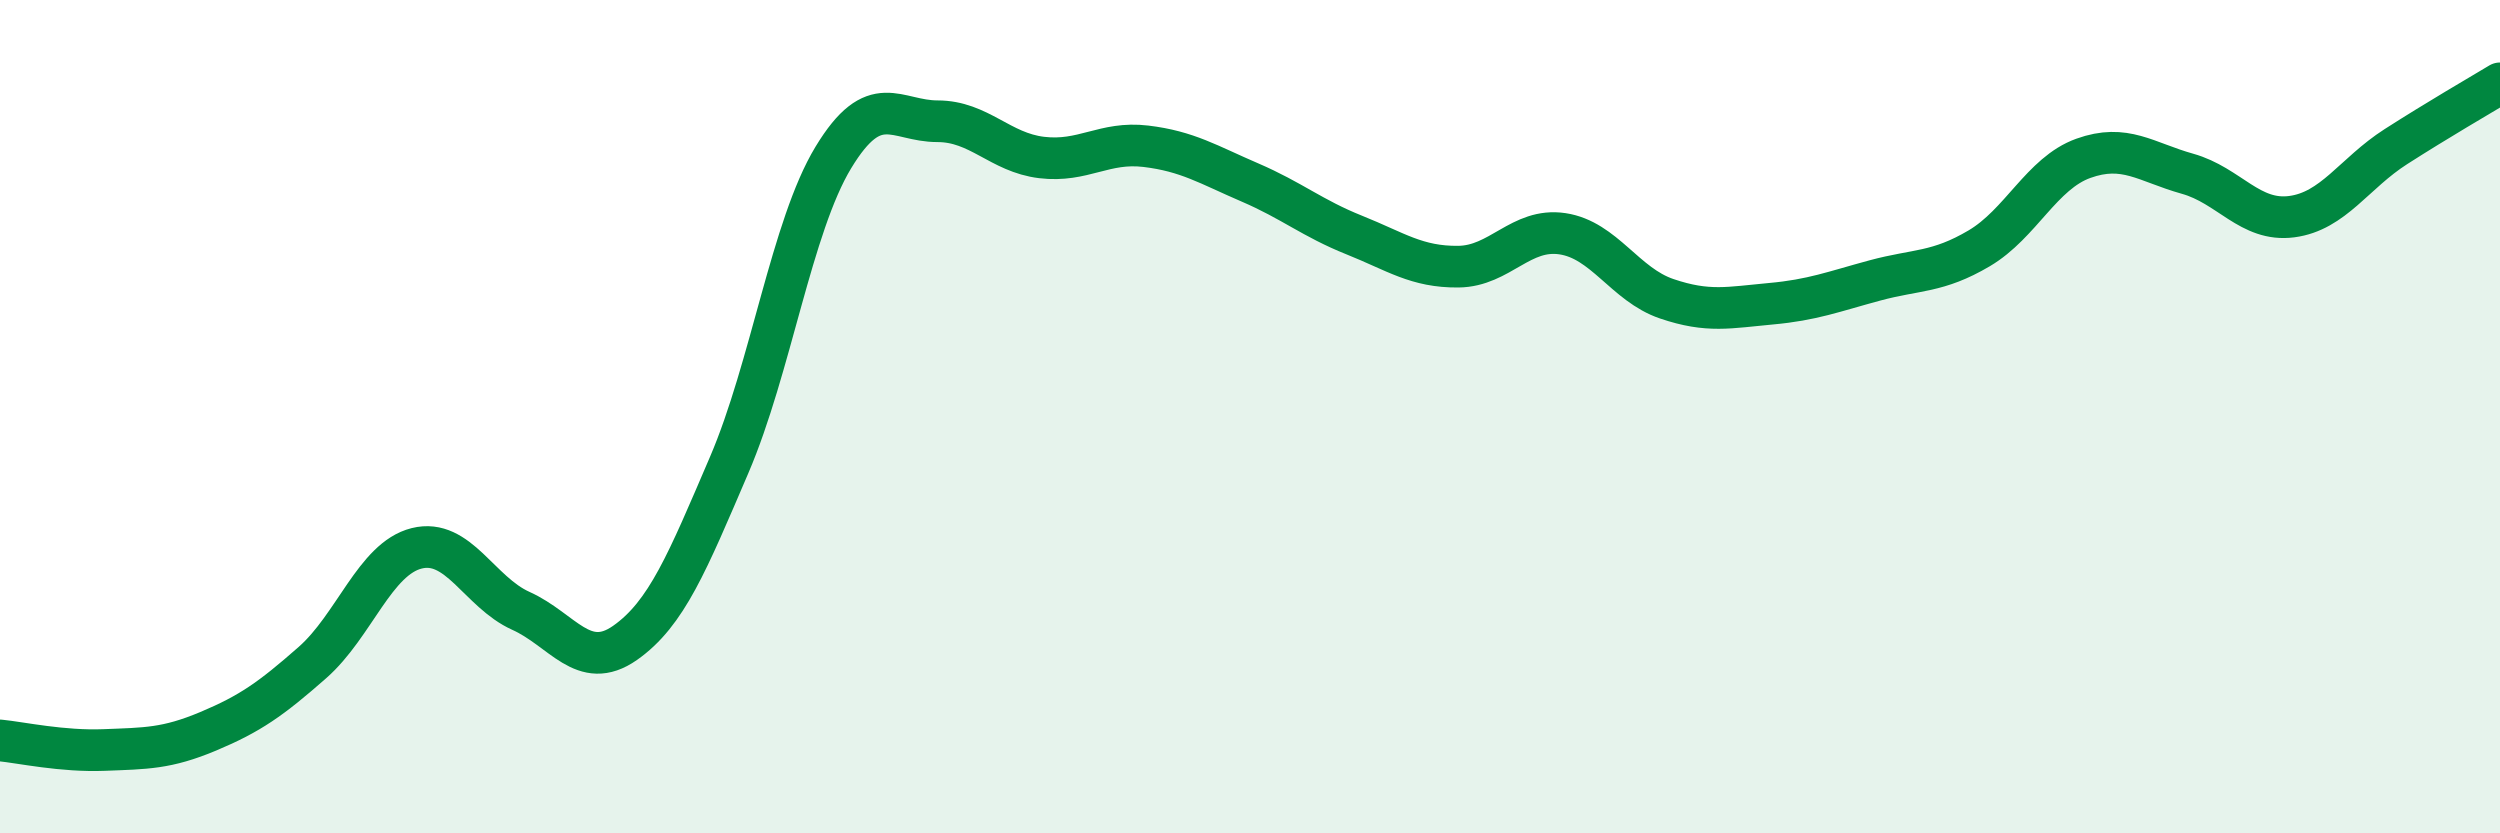
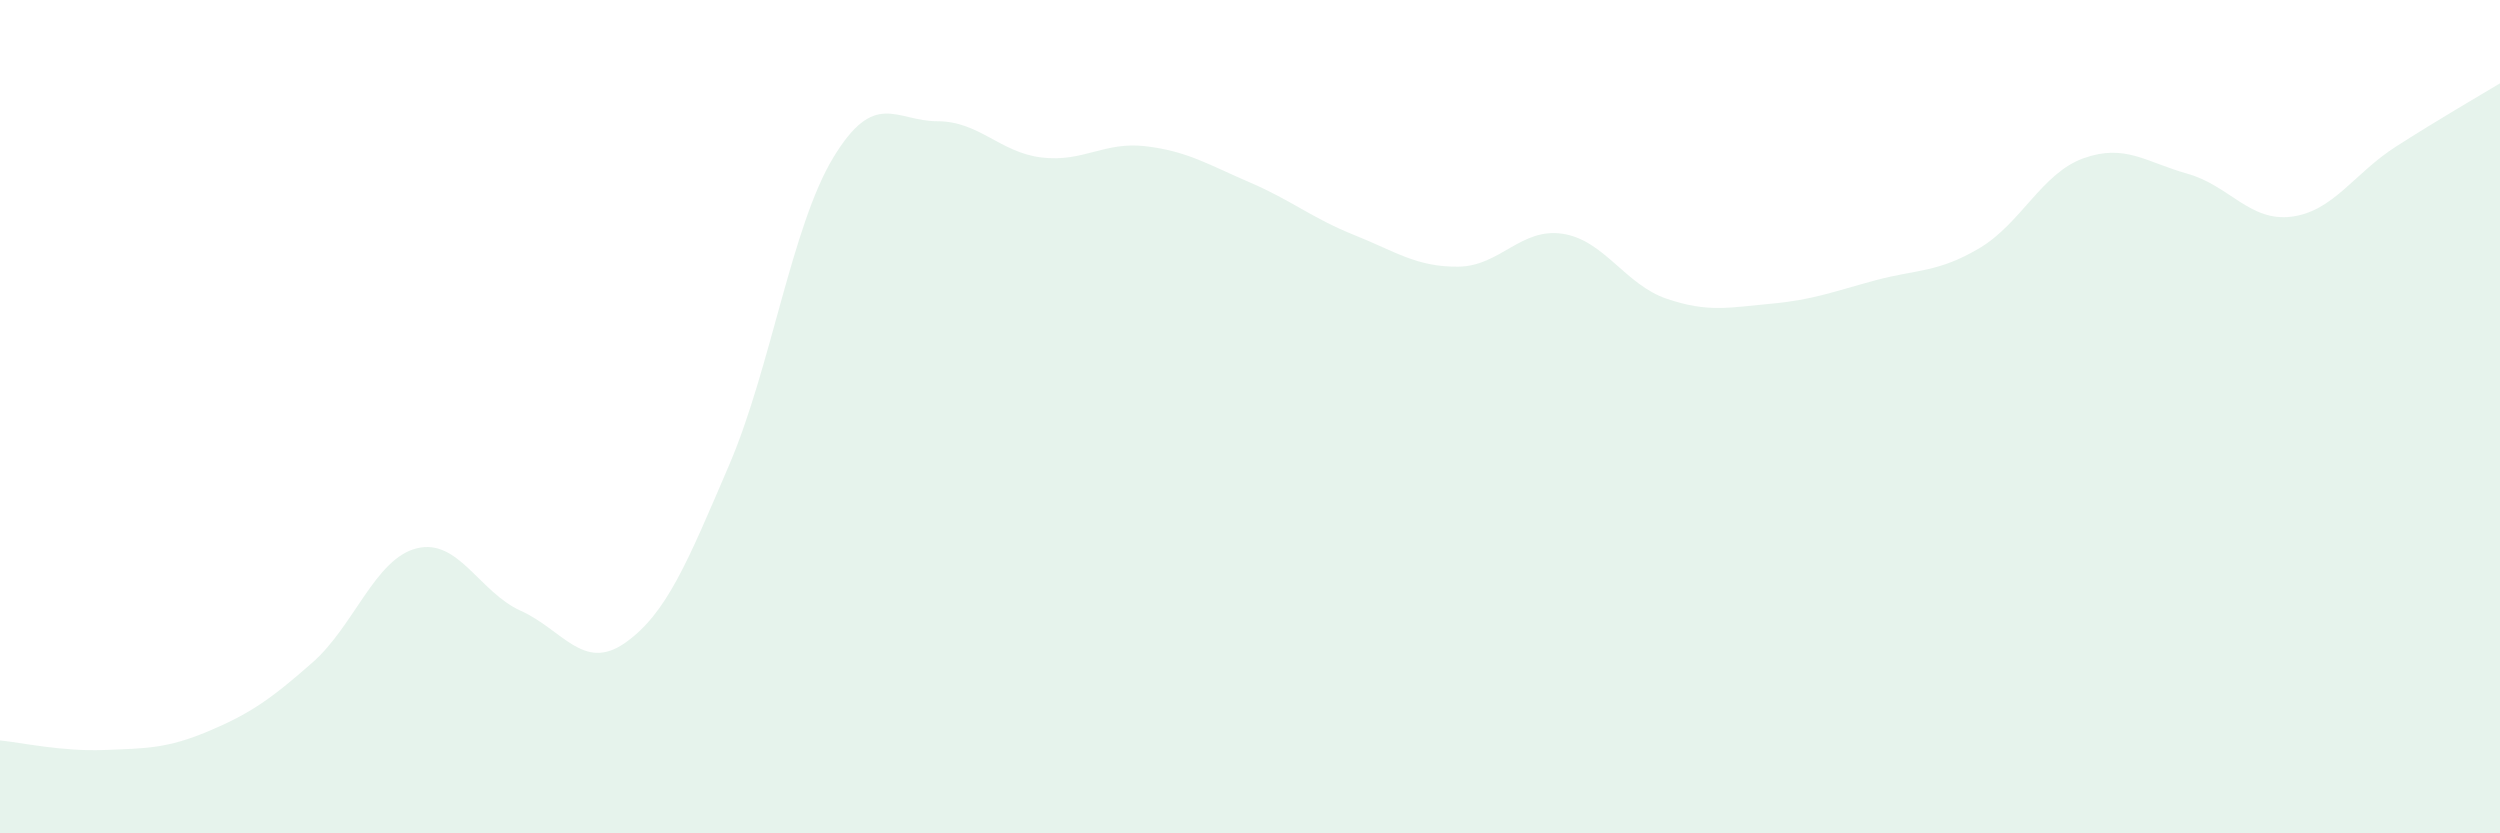
<svg xmlns="http://www.w3.org/2000/svg" width="60" height="20" viewBox="0 0 60 20">
  <path d="M 0,17.77 C 0.5,17.82 1.5,18.04 2.5,18 C 3.5,17.96 4,17.97 5,17.55 C 6,17.13 6.5,16.78 7.5,15.9 C 8.5,15.02 9,13.41 10,13.16 C 11,12.91 11.5,14.21 12.5,14.66 C 13.5,15.11 14,16.13 15,15.43 C 16,14.73 16.5,13.49 17.5,11.16 C 18.5,8.83 19,5.43 20,3.78 C 21,2.13 21.5,2.91 22.5,2.91 C 23.5,2.91 24,3.66 25,3.78 C 26,3.9 26.5,3.39 27.5,3.51 C 28.5,3.63 29,3.95 30,4.38 C 31,4.81 31.5,5.24 32.5,5.64 C 33.5,6.04 34,6.41 35,6.4 C 36,6.39 36.5,5.46 37.5,5.61 C 38.5,5.76 39,6.83 40,7.17 C 41,7.51 41.5,7.38 42.5,7.29 C 43.5,7.2 44,7 45,6.73 C 46,6.46 46.5,6.55 47.5,5.96 C 48.5,5.37 49,4.16 50,3.8 C 51,3.44 51.5,3.89 52.5,4.17 C 53.5,4.45 54,5.33 55,5.2 C 56,5.07 56.5,4.16 57.5,3.52 C 58.5,2.88 59.5,2.3 60,2L60 20L0 20Z" fill="#008740" opacity="0.1" stroke-linecap="round" stroke-linejoin="round" />
-   <path d="M 0,17.77 C 0.5,17.82 1.5,18.04 2.5,18 C 3.5,17.96 4,17.97 5,17.55 C 6,17.13 6.5,16.78 7.5,15.9 C 8.5,15.02 9,13.41 10,13.16 C 11,12.91 11.5,14.21 12.5,14.66 C 13.5,15.11 14,16.13 15,15.43 C 16,14.73 16.5,13.49 17.5,11.16 C 18.5,8.83 19,5.43 20,3.78 C 21,2.13 21.5,2.91 22.5,2.91 C 23.5,2.91 24,3.66 25,3.78 C 26,3.9 26.5,3.39 27.5,3.51 C 28.5,3.63 29,3.95 30,4.38 C 31,4.81 31.5,5.24 32.5,5.64 C 33.5,6.04 34,6.41 35,6.4 C 36,6.39 36.5,5.46 37.5,5.61 C 38.5,5.76 39,6.83 40,7.17 C 41,7.51 41.5,7.38 42.5,7.29 C 43.5,7.2 44,7 45,6.73 C 46,6.46 46.5,6.55 47.5,5.96 C 48.5,5.37 49,4.16 50,3.8 C 51,3.44 51.5,3.89 52.5,4.17 C 53.5,4.45 54,5.33 55,5.2 C 56,5.07 56.5,4.16 57.5,3.52 C 58.5,2.88 59.5,2.3 60,2" stroke="#008740" stroke-width="1" fill="none" stroke-linecap="round" stroke-linejoin="round" />
</svg>